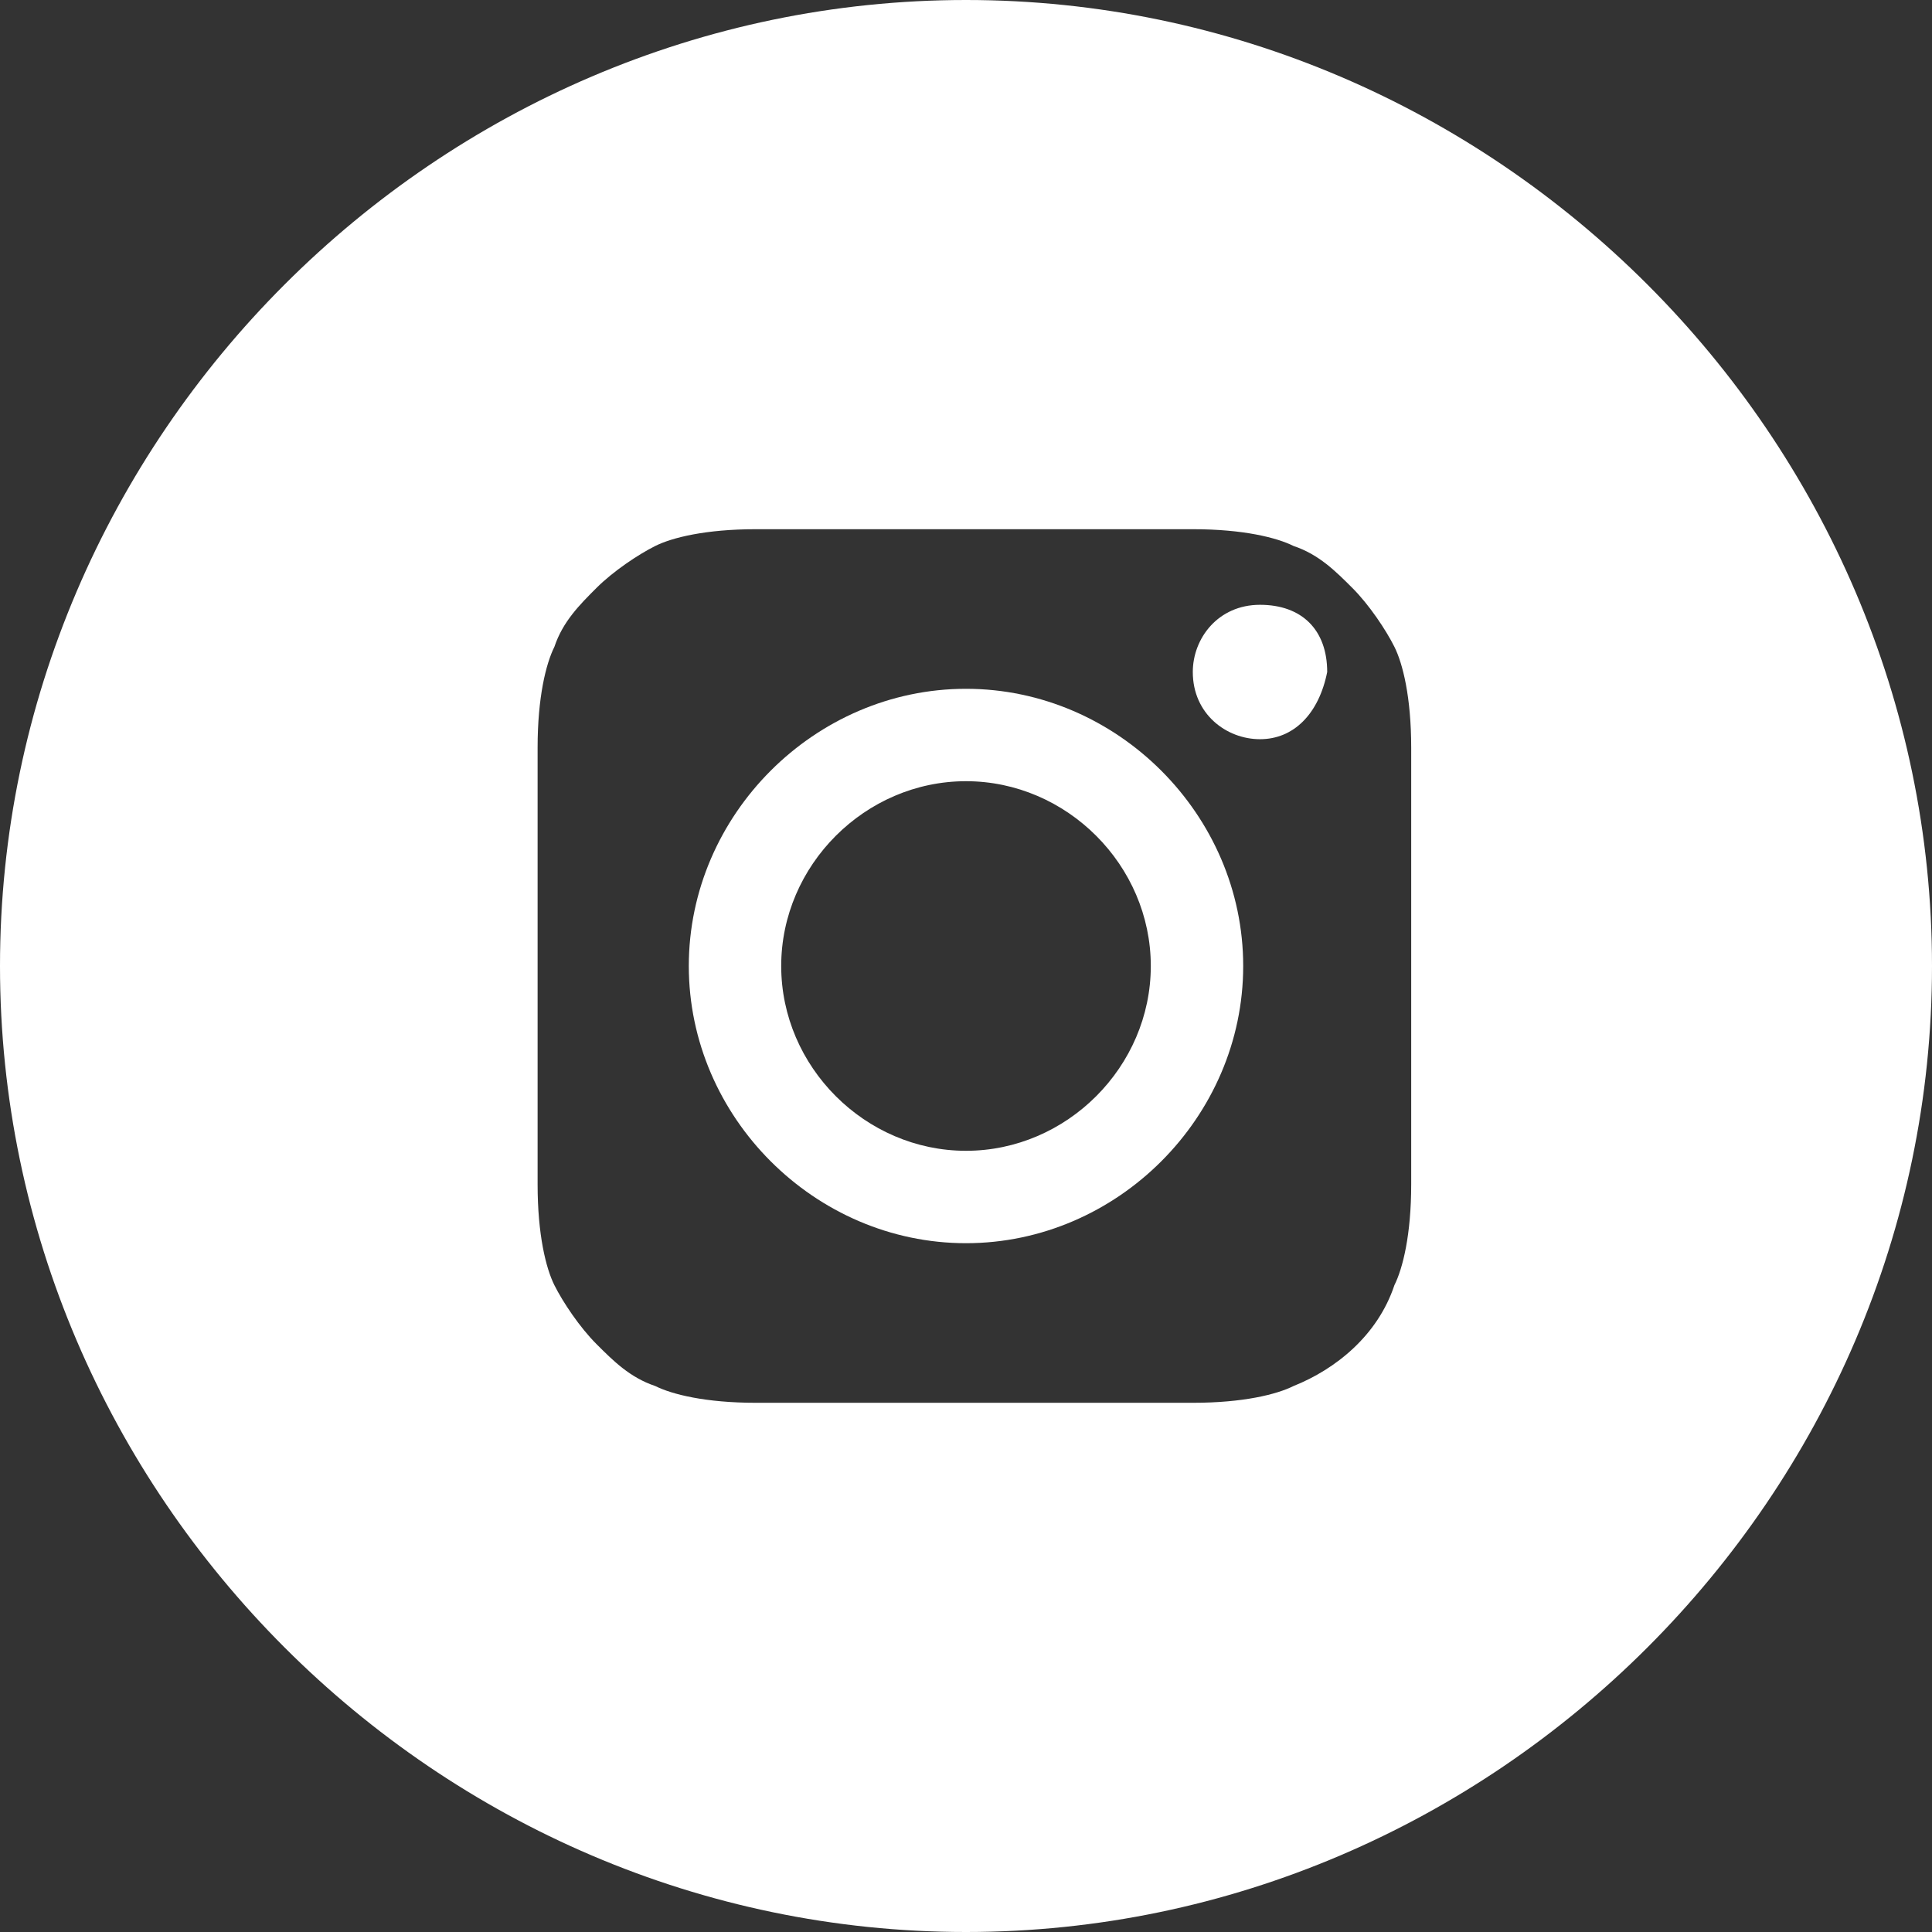
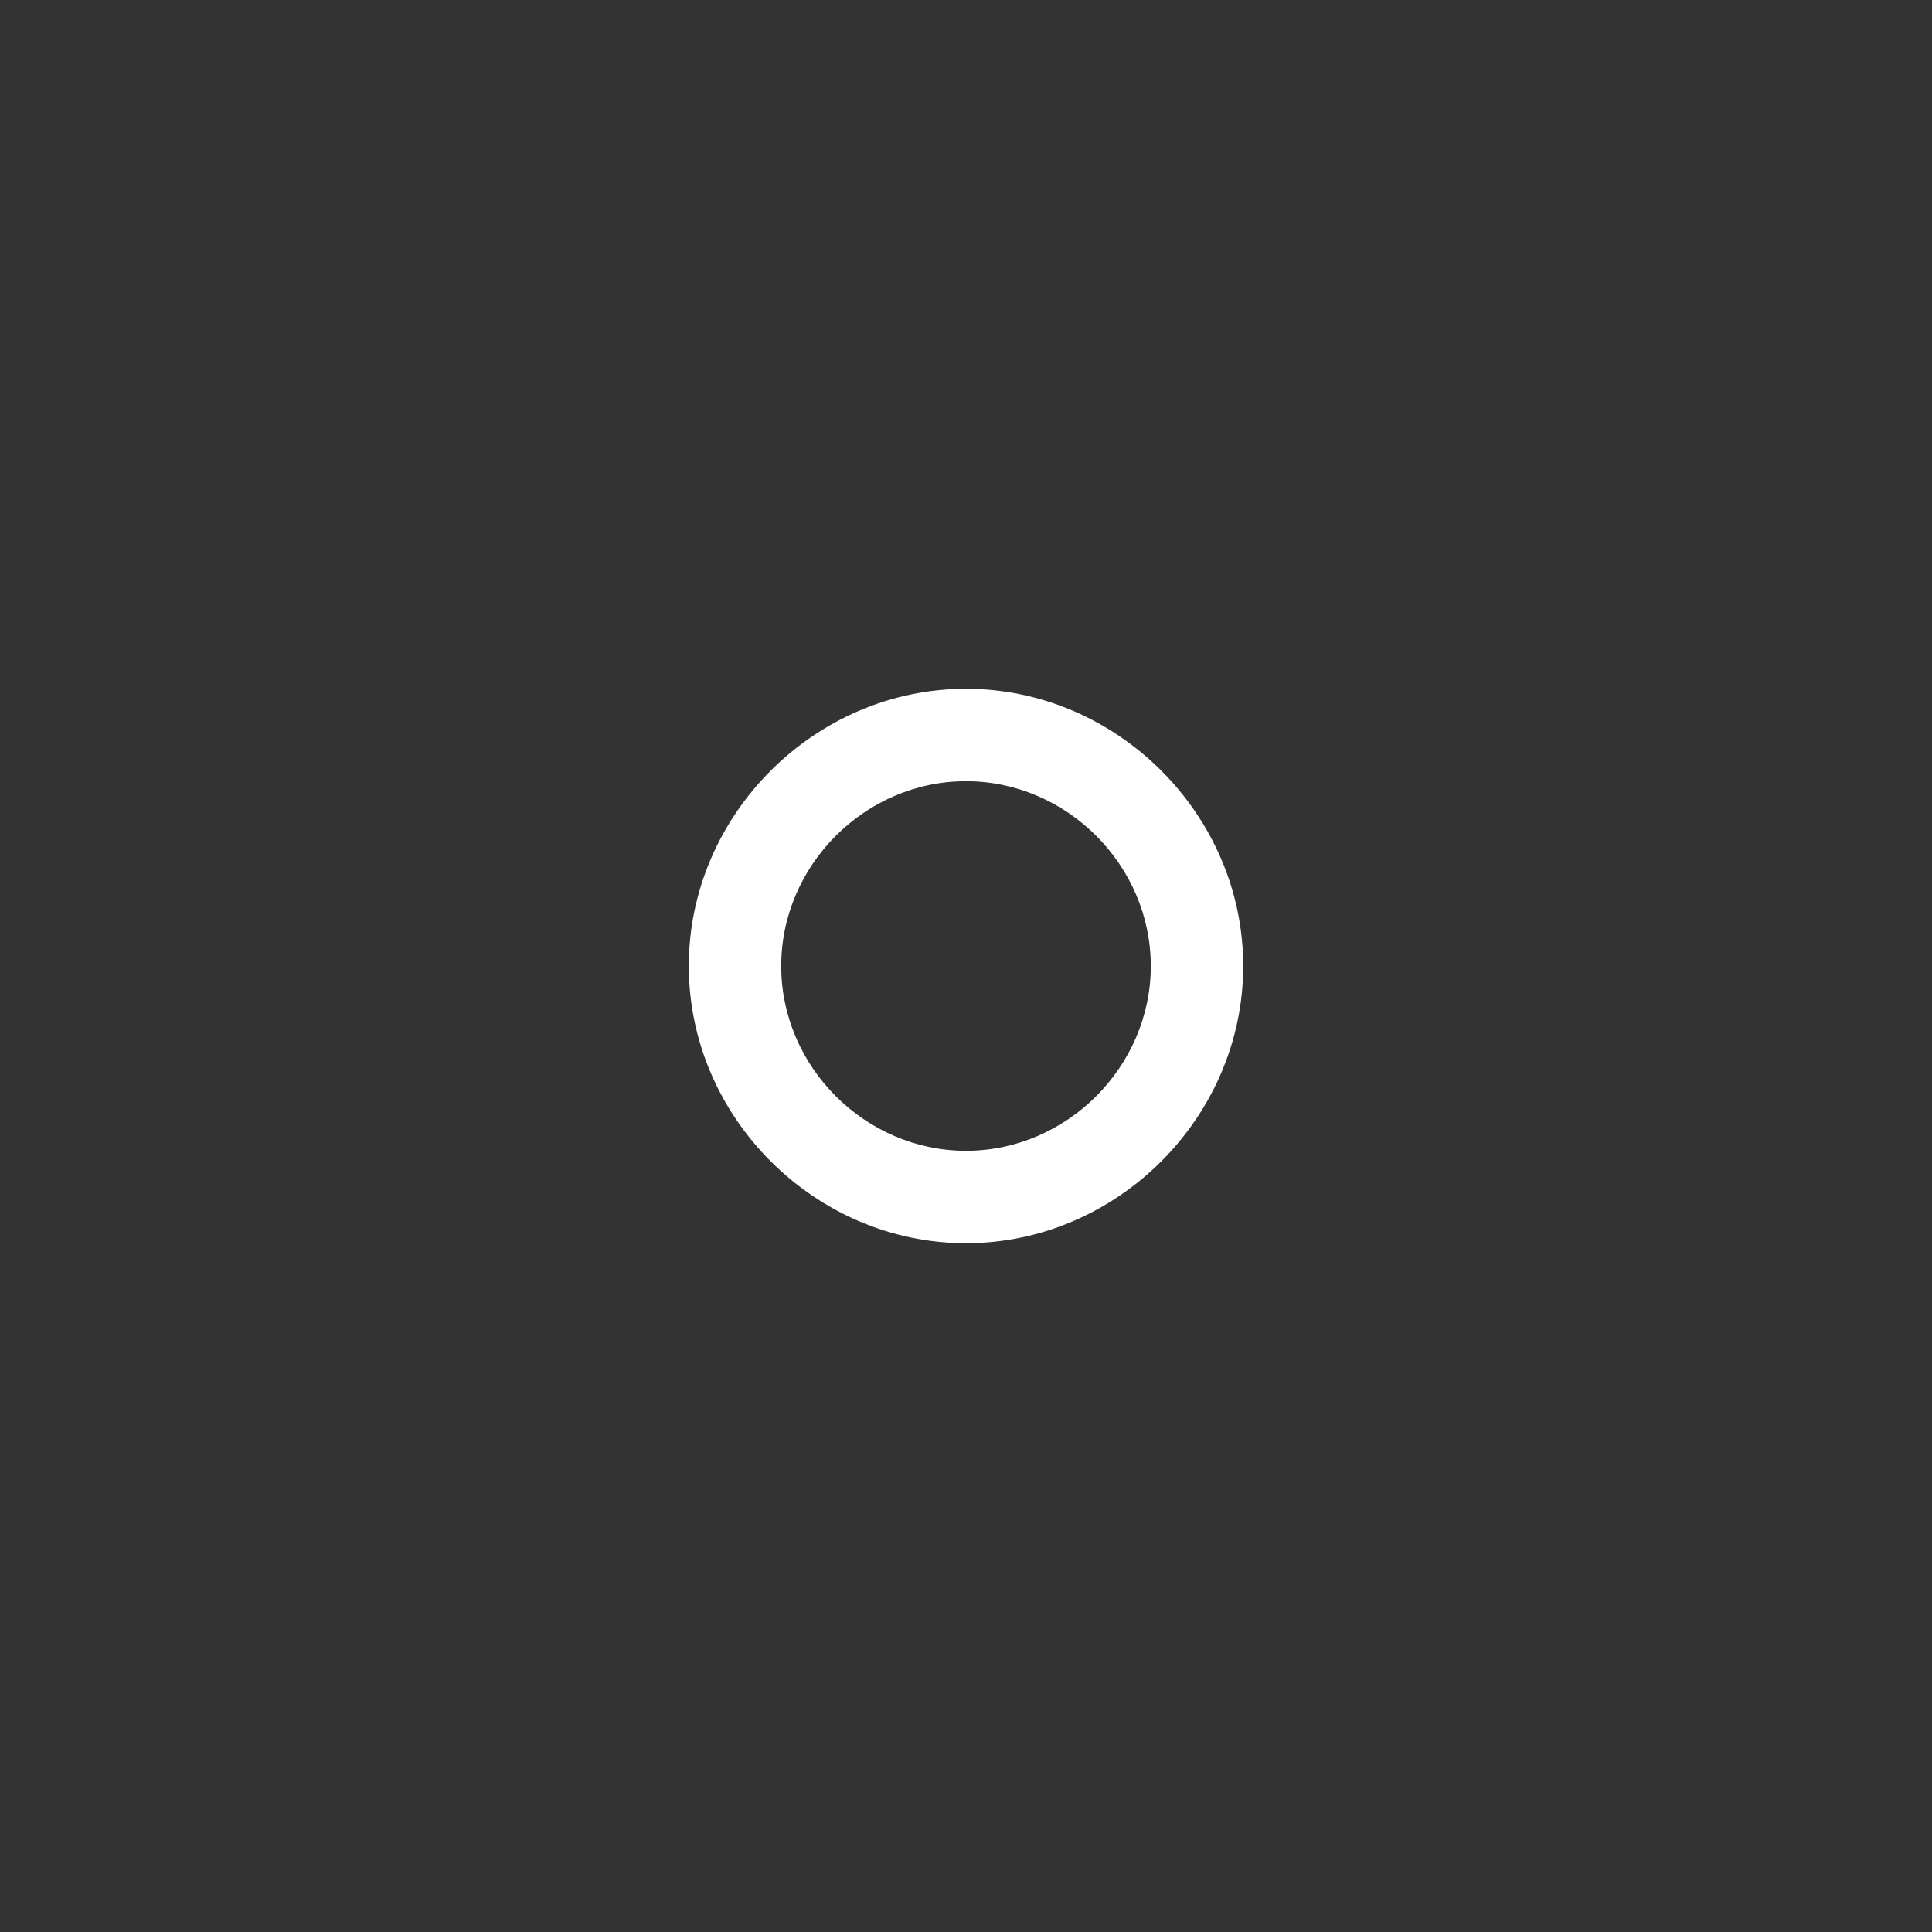
<svg xmlns="http://www.w3.org/2000/svg" version="1.1" id="Layer_1" x="0px" y="0px" viewBox="0 0 23 23" style="enable-background:new 0 0 23 23;" xml:space="preserve">
  <rect x="0" y="0" width="23" height="23" fill="#333333" stroke="none" />
  <style type="text/css">
	.st0{fill:#FFFFFF;}
</style>
  <path class="st0" d="M11.5,8.2c-1.8,0-3.3,1.5-3.3,3.3c0,1.8,1.5,3.3,3.3,3.3c1.8,0,3.3-1.5,3.3-3.3C14.8,9.7,13.3,8.2,11.5,8.2z   M11.5,13.7c-1.2,0-2.2-1-2.2-2.2s1-2.2,2.2-2.2s2.2,1,2.2,2.2S12.7,13.7,11.5,13.7z" />
-   <path class="st0" d="M11.5,0C5.2,0,0,5.2,0,11.5S5.2,23,11.5,23C17.8,23,23,17.8,23,11.5S17.8,0,11.5,0z M16.8,14.1  c0,0.6-0.1,1-0.2,1.2c-0.2,0.6-0.7,1-1.2,1.2c-0.2,0.1-0.6,0.2-1.2,0.2c-0.7,0-0.9,0-2.6,0c-1.7,0-1.9,0-2.6,0c-0.6,0-1-0.1-1.2-0.2  c-0.3-0.1-0.5-0.3-0.7-0.5c-0.2-0.2-0.4-0.5-0.5-0.7c-0.1-0.2-0.2-0.6-0.2-1.2c0-0.7,0-0.9,0-2.6c0-1.7,0-1.9,0-2.6  c0-0.6,0.1-1,0.2-1.2c0.1-0.3,0.3-0.5,0.5-0.7c0.2-0.2,0.5-0.4,0.7-0.5c0.2-0.1,0.6-0.2,1.2-0.2c0.7,0,0.9,0,2.6,0  c1.7,0,1.9,0,2.6,0c0.6,0,1,0.1,1.2,0.2c0.3,0.1,0.5,0.3,0.7,0.5c0.2,0.2,0.4,0.5,0.5,0.7c0.1,0.2,0.2,0.6,0.2,1.2  c0,0.7,0,0.9,0,2.6C16.8,13.2,16.8,13.4,16.8,14.1z" />
-   <path class="st0" d="M15,8.8c-0.4,0-0.8-0.3-0.8-0.8c0-0.4,0.3-0.8,0.8-0.8s0.8,0.3,0.8,0.8C15.7,8.5,15.4,8.8,15,8.8z" />
</svg>